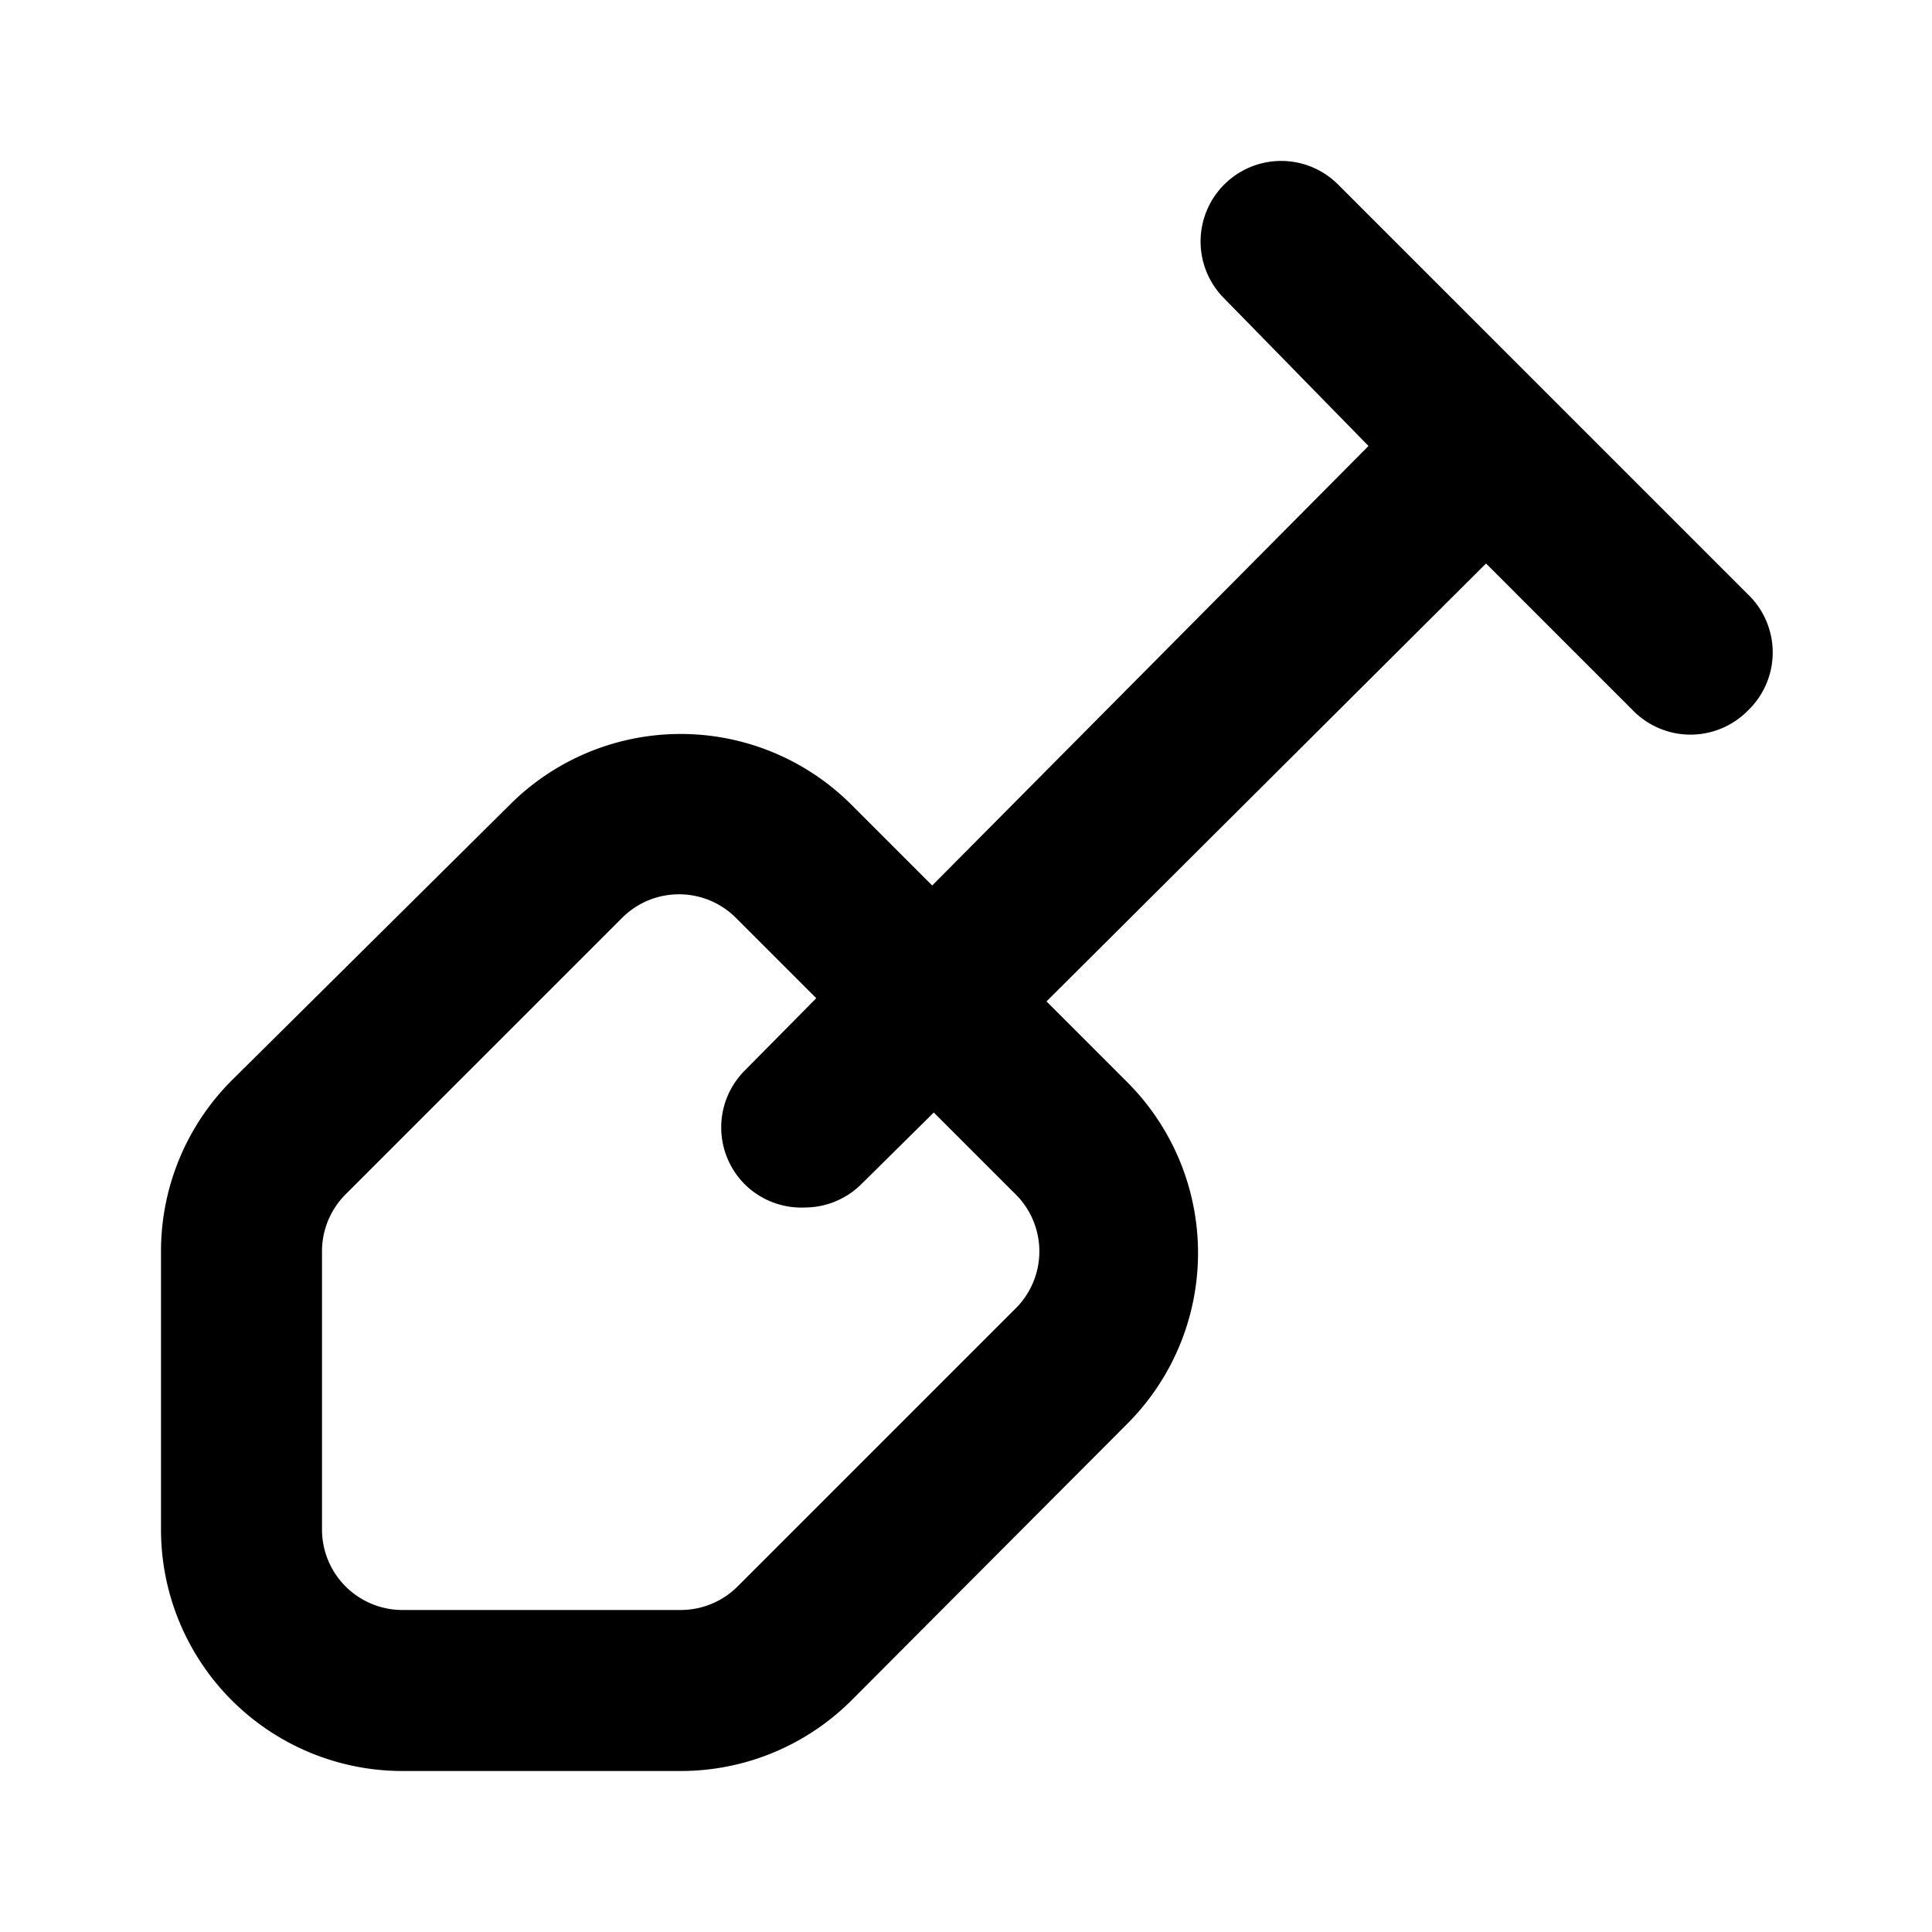
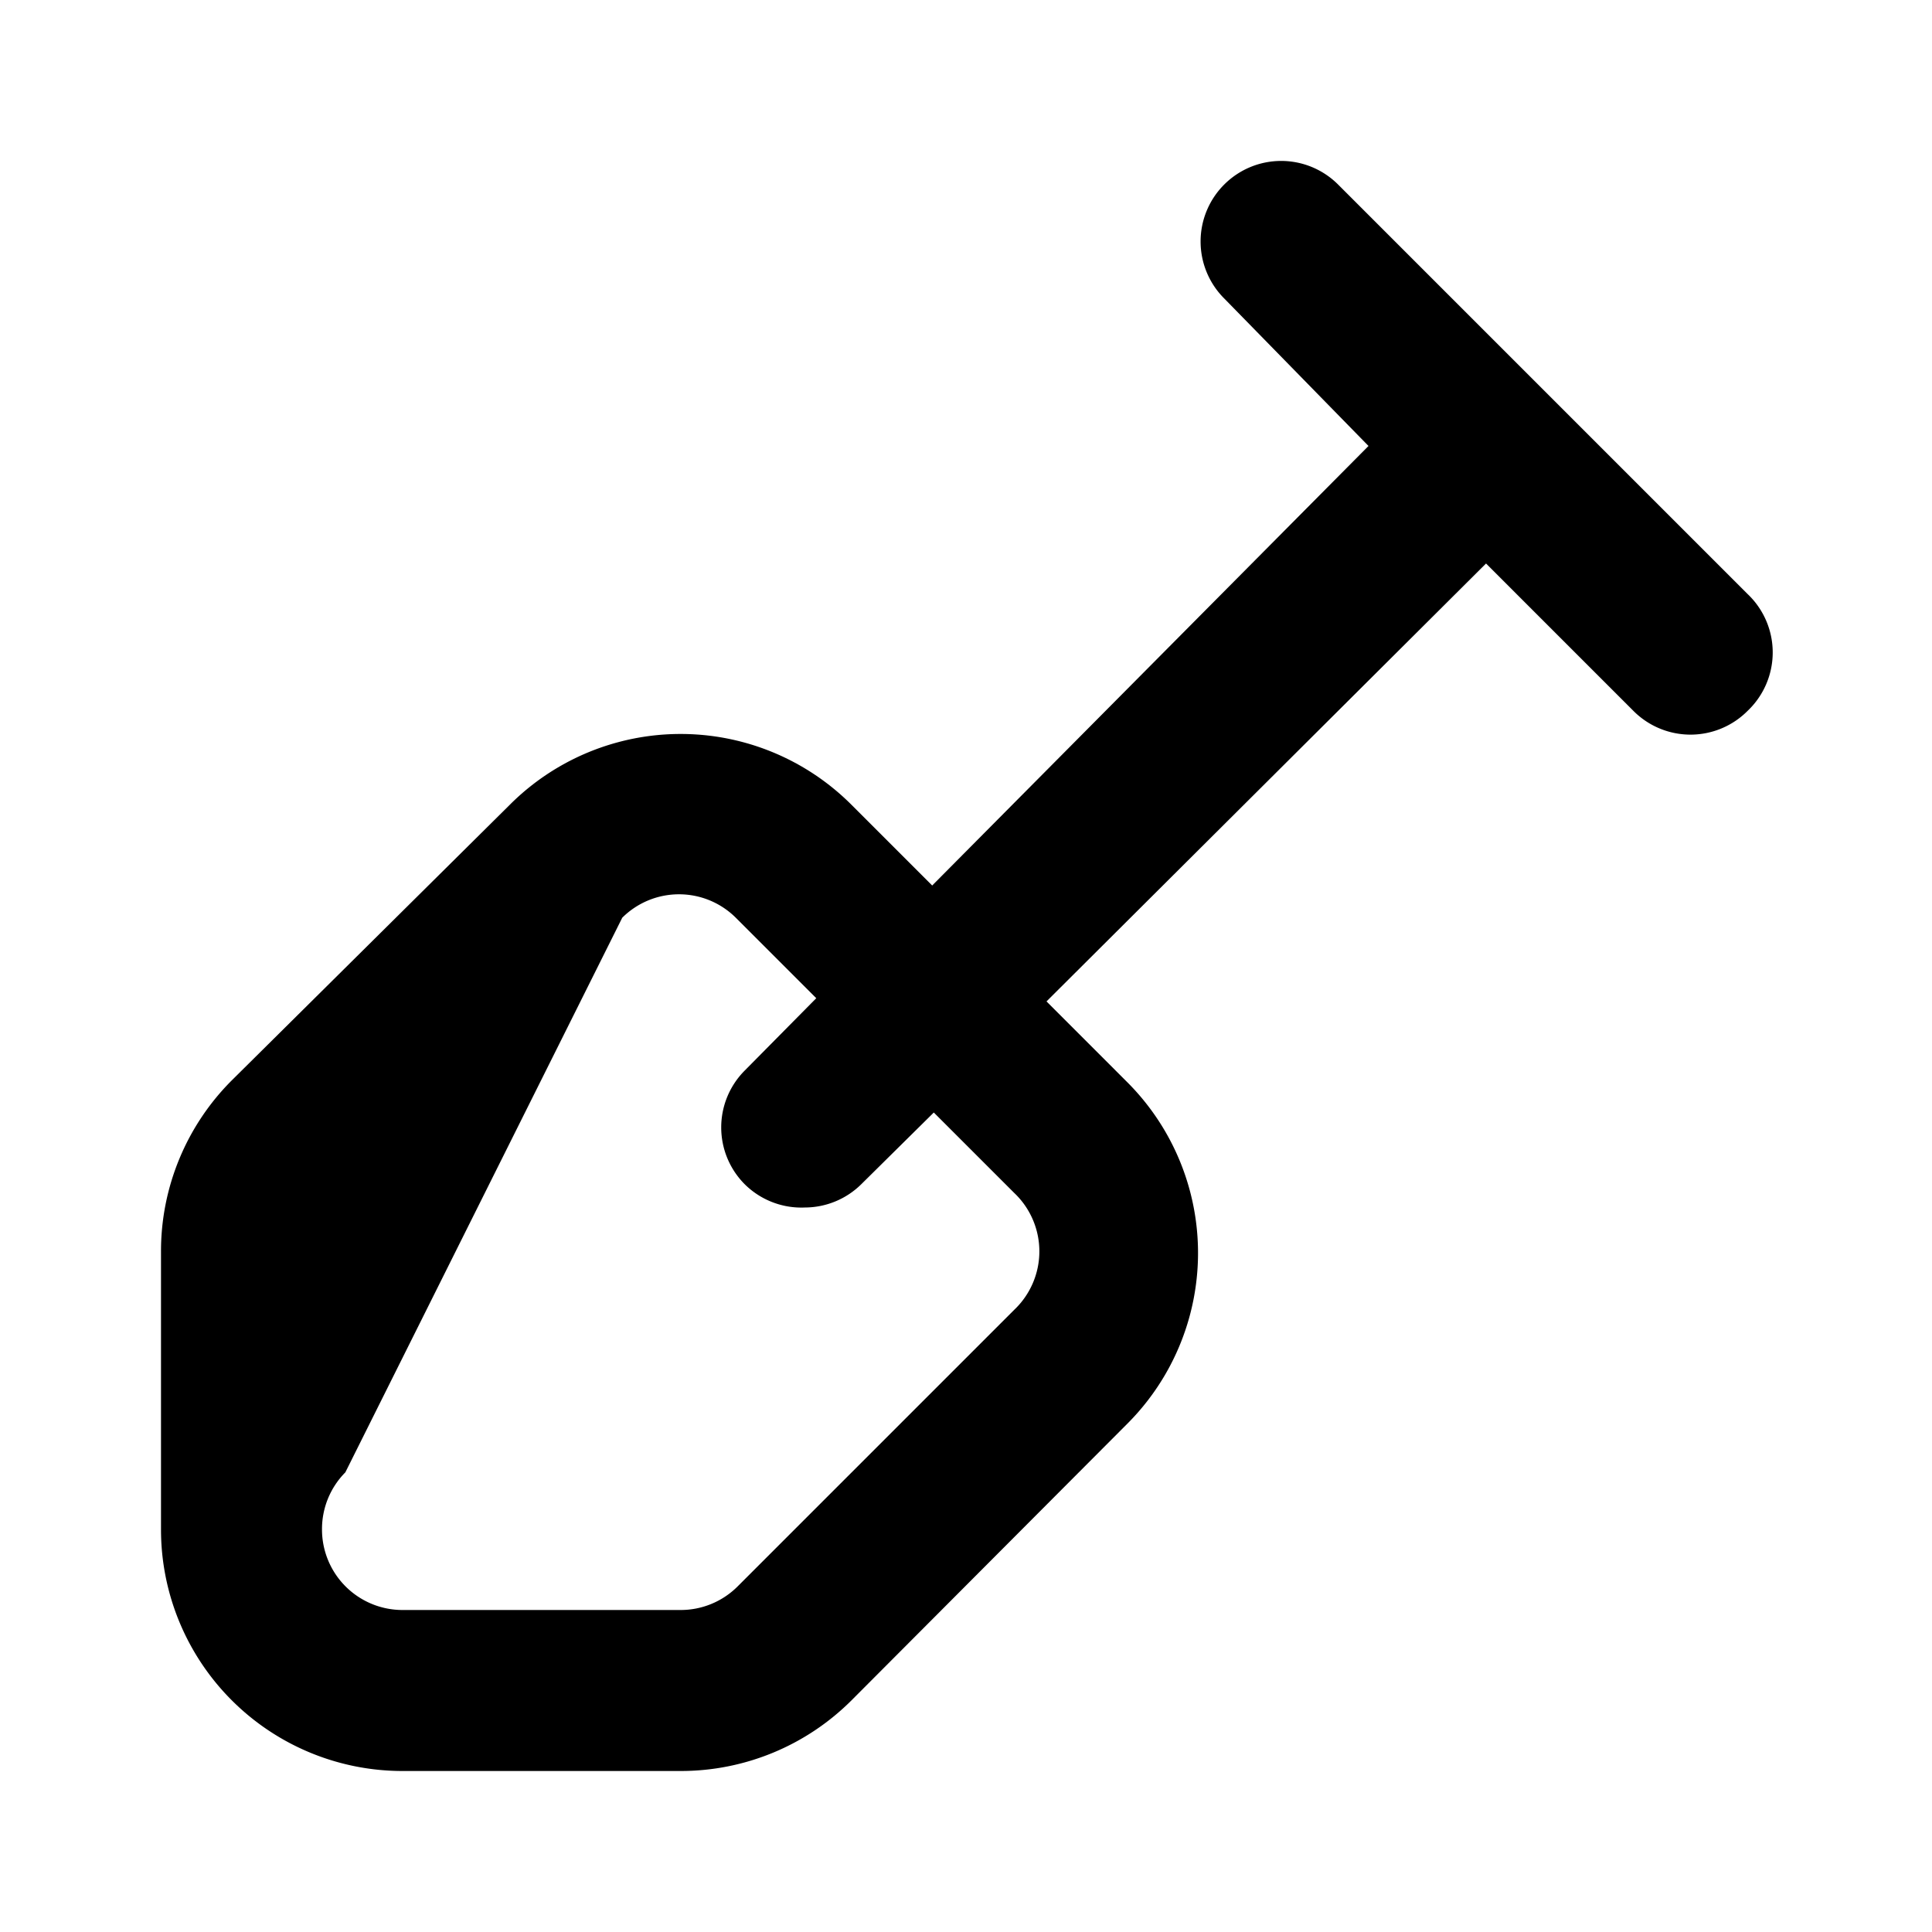
<svg xmlns="http://www.w3.org/2000/svg" fill="#000000" width="800px" height="800px" viewBox="0 0 24 24" data-name="Layer 1">
-   <path d="M21.71,7.38,16.62,2.29a1,1,0,0,0-1.41,0,1,1,0,0,0,0,1.42L17,5.54,11.58,11l-1-1h0a3,3,0,0,0-4.25,0L2.88,13.42A3,3,0,0,0,2,15.55V19a3,3,0,0,0,3,3H8.45a3,3,0,0,0,2.13-.88L14,17.69a3,3,0,0,0,0-4.25l-1-1L18.46,7l1.83,1.83a1,1,0,0,0,1.42,0A1,1,0,0,0,21.71,7.38ZM12.6,16.27,9.16,19.71a1,1,0,0,1-.71.29H5a1,1,0,0,1-1-1V15.55a1,1,0,0,1,.29-.71L7.73,11.4a1,1,0,0,1,1.41,0l1,1-.89.9a1,1,0,0,0,0,1.41A1,1,0,0,0,10,15a1,1,0,0,0,.7-.29l.9-.89,1,1A1,1,0,0,1,12.6,16.27Z" />
+   <path d="M21.71,7.38,16.62,2.29a1,1,0,0,0-1.41,0,1,1,0,0,0,0,1.42L17,5.54,11.58,11l-1-1h0a3,3,0,0,0-4.25,0L2.88,13.42A3,3,0,0,0,2,15.55V19a3,3,0,0,0,3,3H8.45a3,3,0,0,0,2.13-.88L14,17.69a3,3,0,0,0,0-4.25l-1-1L18.46,7l1.83,1.83a1,1,0,0,0,1.42,0A1,1,0,0,0,21.71,7.38ZM12.6,16.27,9.16,19.71a1,1,0,0,1-.71.29H5a1,1,0,0,1-1-1a1,1,0,0,1,.29-.71L7.73,11.4a1,1,0,0,1,1.41,0l1,1-.89.9a1,1,0,0,0,0,1.41A1,1,0,0,0,10,15a1,1,0,0,0,.7-.29l.9-.89,1,1A1,1,0,0,1,12.6,16.27Z" />
</svg>